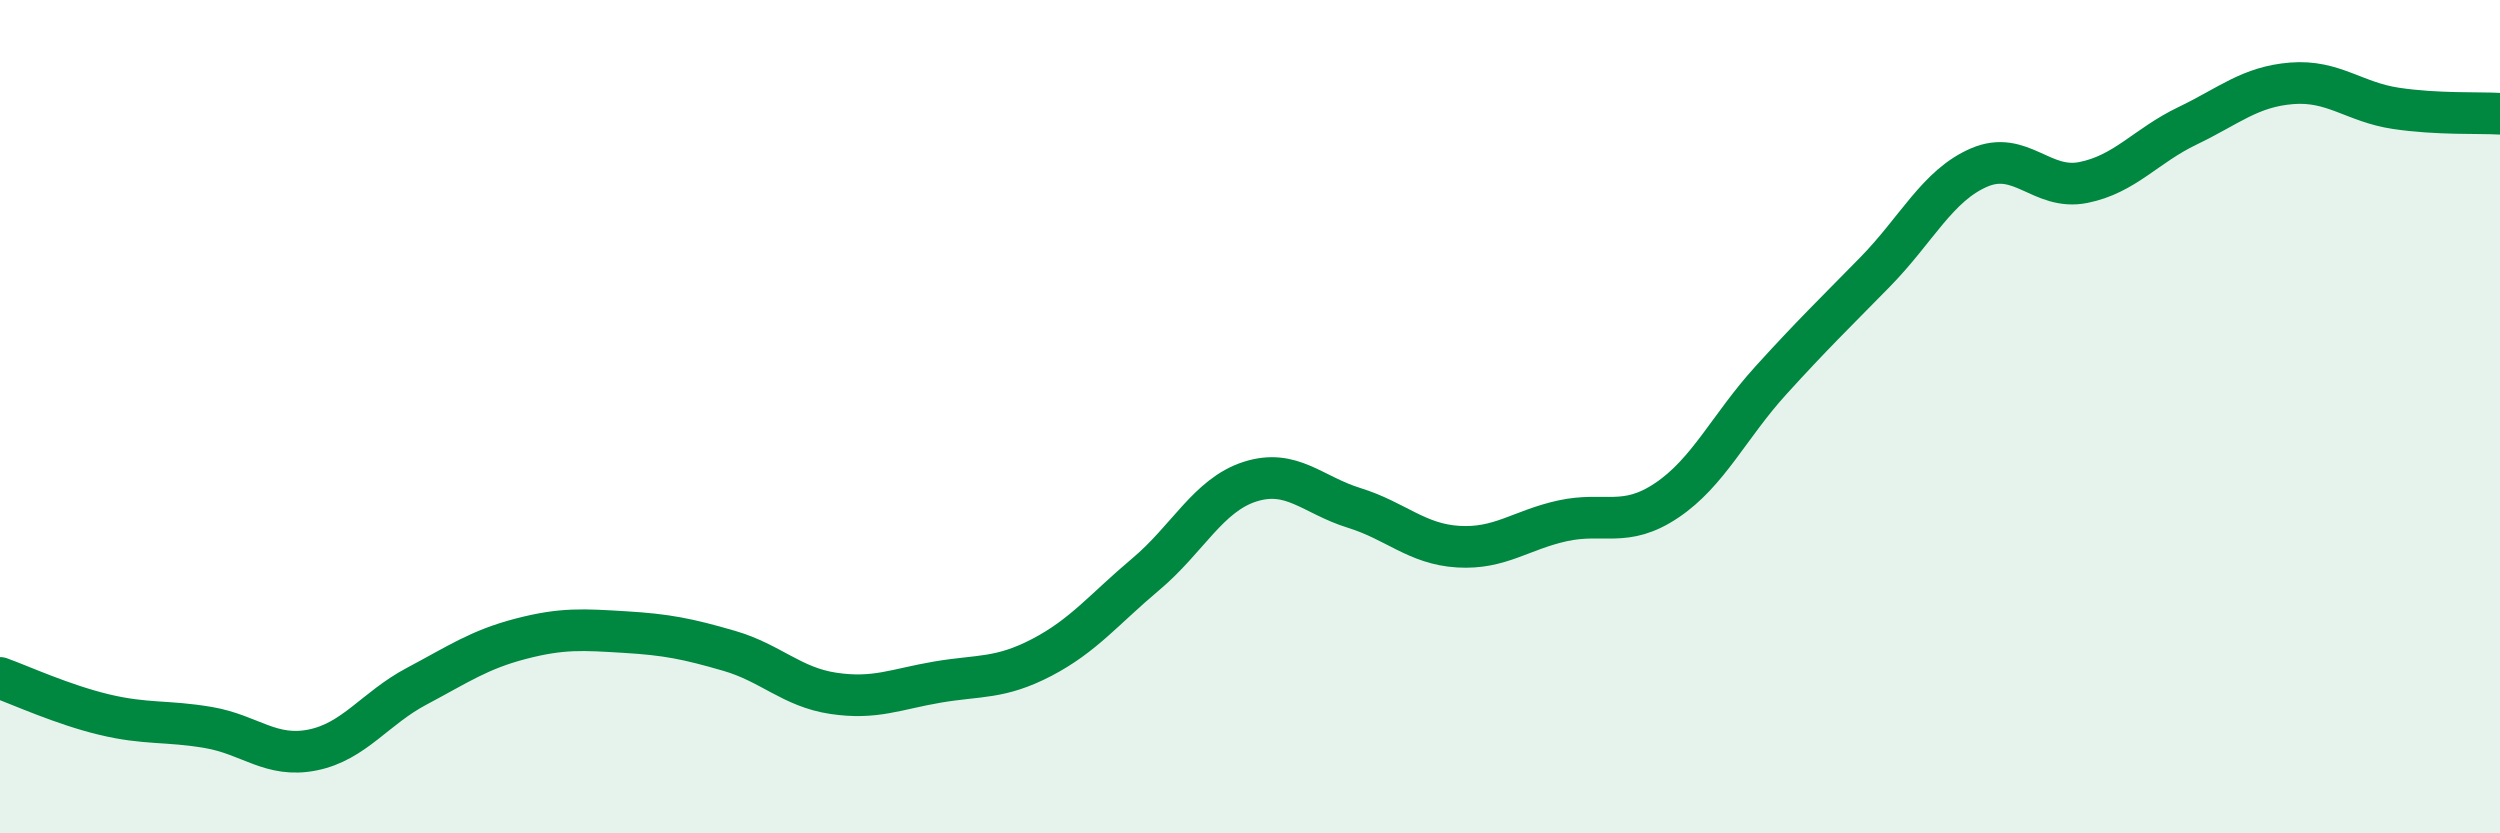
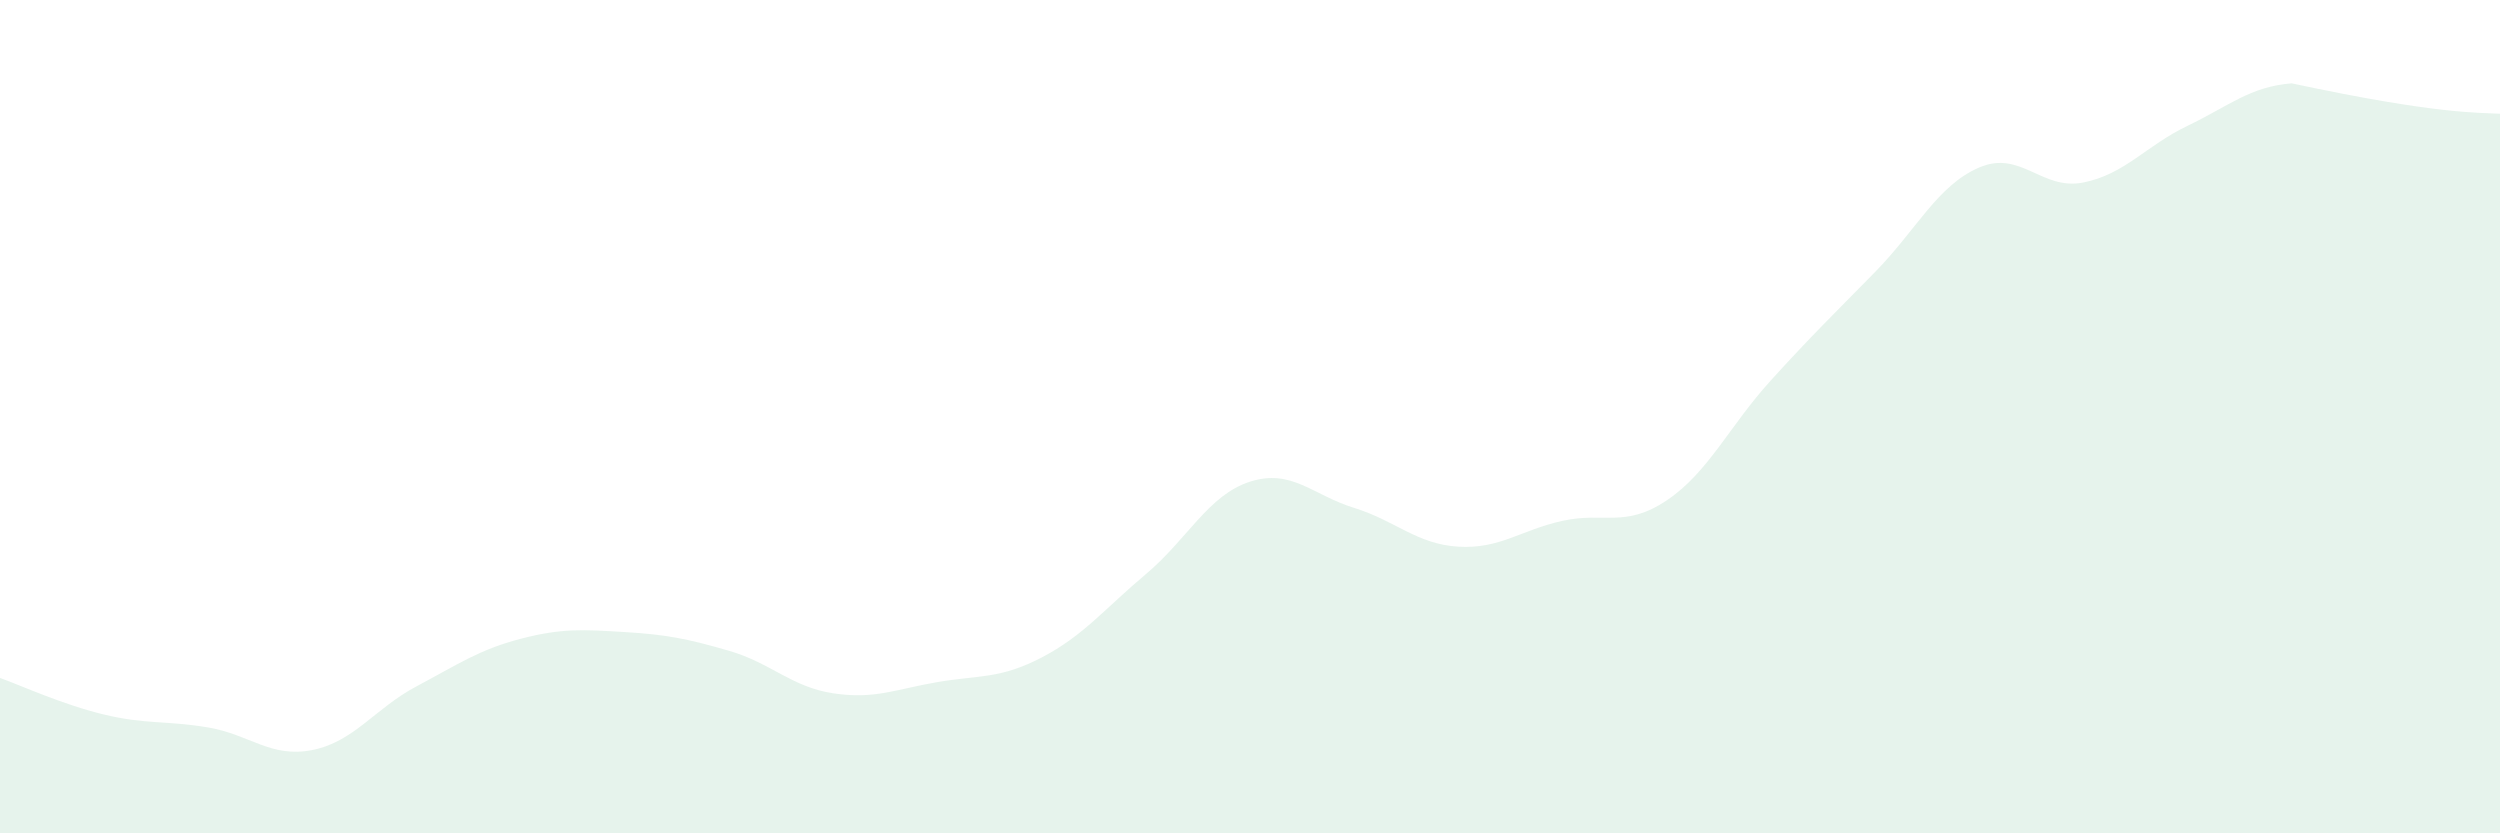
<svg xmlns="http://www.w3.org/2000/svg" width="60" height="20" viewBox="0 0 60 20">
-   <path d="M 0,16.27 C 0.5,16.45 1.5,16.91 2.5,17.15 C 3.5,17.39 4,17.29 5,17.46 C 6,17.63 6.5,18.2 7.5,18 C 8.5,17.8 9,17 10,16.47 C 11,15.94 11.5,15.59 12.5,15.33 C 13.5,15.07 14,15.11 15,15.17 C 16,15.23 16.5,15.33 17.5,15.62 C 18.5,15.91 19,16.49 20,16.64 C 21,16.79 21.5,16.54 22.5,16.37 C 23.5,16.2 24,16.3 25,15.78 C 26,15.26 26.5,14.62 27.5,13.78 C 28.5,12.94 29,11.88 30,11.56 C 31,11.24 31.5,11.88 32.5,12.19 C 33.5,12.5 34,13.06 35,13.12 C 36,13.18 36.5,12.72 37.5,12.5 C 38.5,12.28 39,12.68 40,12.01 C 41,11.34 41.5,10.23 42.5,9.13 C 43.5,8.03 44,7.55 45,6.53 C 46,5.51 46.5,4.45 47.5,4.02 C 48.5,3.59 49,4.58 50,4.38 C 51,4.18 51.5,3.5 52.5,3.02 C 53.5,2.54 54,2.08 55,2 C 56,1.92 56.5,2.45 57.5,2.6 C 58.5,2.75 59.5,2.7 60,2.73L60 20L0 20Z" fill="#008740" opacity="0.1" stroke-linecap="round" stroke-linejoin="round" />
-   <path d="M 0,16.27 C 0.5,16.45 1.5,16.91 2.5,17.15 C 3.5,17.39 4,17.29 5,17.46 C 6,17.63 6.5,18.2 7.5,18 C 8.5,17.8 9,17 10,16.47 C 11,15.94 11.5,15.59 12.5,15.33 C 13.5,15.07 14,15.11 15,15.17 C 16,15.23 16.5,15.33 17.5,15.62 C 18.5,15.91 19,16.49 20,16.64 C 21,16.79 21.5,16.54 22.5,16.37 C 23.5,16.2 24,16.3 25,15.78 C 26,15.26 26.5,14.62 27.5,13.78 C 28.5,12.94 29,11.88 30,11.56 C 31,11.24 31.5,11.88 32.5,12.19 C 33.5,12.5 34,13.06 35,13.12 C 36,13.18 36.5,12.72 37.5,12.5 C 38.5,12.28 39,12.68 40,12.01 C 41,11.34 41.5,10.23 42.5,9.13 C 43.5,8.03 44,7.55 45,6.53 C 46,5.51 46.5,4.45 47.5,4.02 C 48.5,3.59 49,4.58 50,4.38 C 51,4.18 51.5,3.5 52.5,3.02 C 53.5,2.54 54,2.08 55,2 C 56,1.92 56.5,2.45 57.5,2.6 C 58.5,2.75 59.5,2.7 60,2.73" stroke="#008740" stroke-width="1" fill="none" stroke-linecap="round" stroke-linejoin="round" />
+   <path d="M 0,16.27 C 0.5,16.45 1.5,16.91 2.5,17.15 C 3.5,17.39 4,17.29 5,17.46 C 6,17.63 6.5,18.2 7.5,18 C 8.5,17.8 9,17 10,16.47 C 11,15.94 11.5,15.59 12.5,15.33 C 13.5,15.07 14,15.11 15,15.17 C 16,15.23 16.5,15.33 17.5,15.62 C 18.5,15.91 19,16.49 20,16.64 C 21,16.79 21.5,16.54 22.5,16.37 C 23.5,16.2 24,16.3 25,15.78 C 26,15.26 26.5,14.62 27.5,13.78 C 28.5,12.94 29,11.88 30,11.56 C 31,11.24 31.5,11.88 32.5,12.19 C 33.5,12.5 34,13.06 35,13.12 C 36,13.18 36.5,12.72 37.5,12.5 C 38.5,12.28 39,12.68 40,12.01 C 41,11.34 41.5,10.23 42.5,9.13 C 43.5,8.03 44,7.55 45,6.53 C 46,5.51 46.5,4.45 47.5,4.02 C 48.5,3.59 49,4.58 50,4.38 C 51,4.18 51.5,3.5 52.5,3.02 C 53.5,2.54 54,2.08 55,2 C 58.5,2.75 59.5,2.7 60,2.73L60 20L0 20Z" fill="#008740" opacity="0.1" stroke-linecap="round" stroke-linejoin="round" />
</svg>